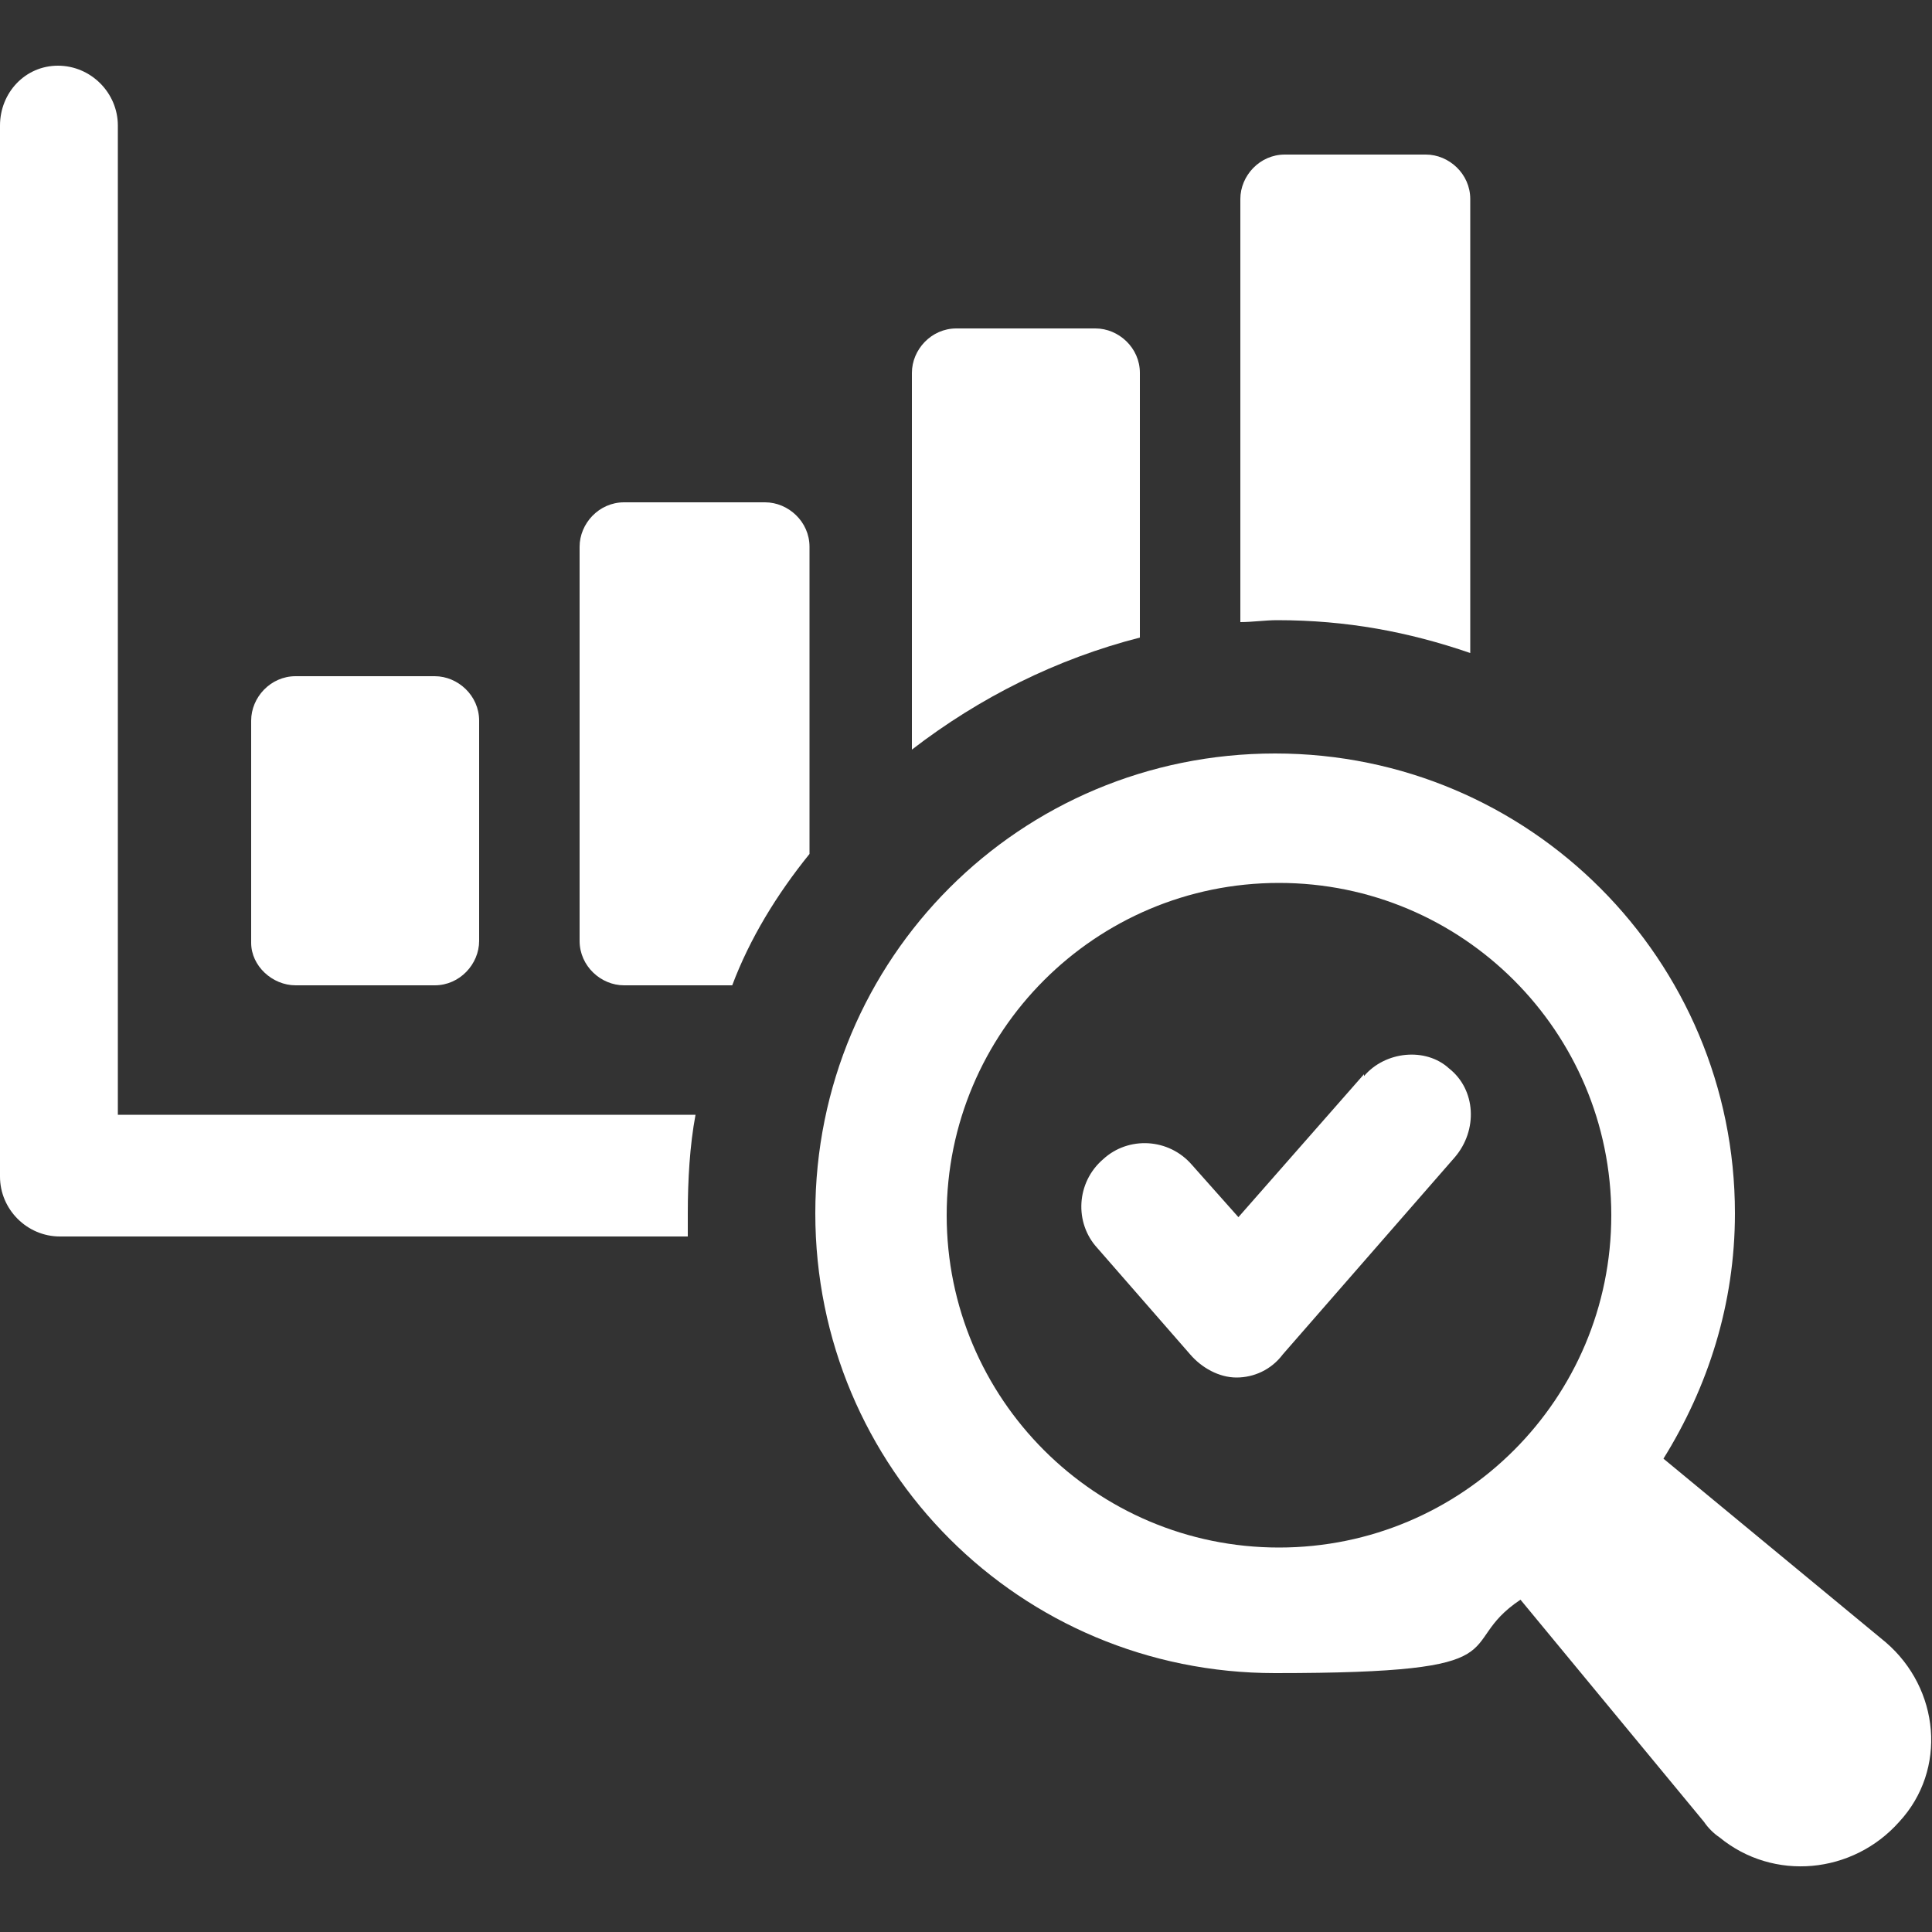
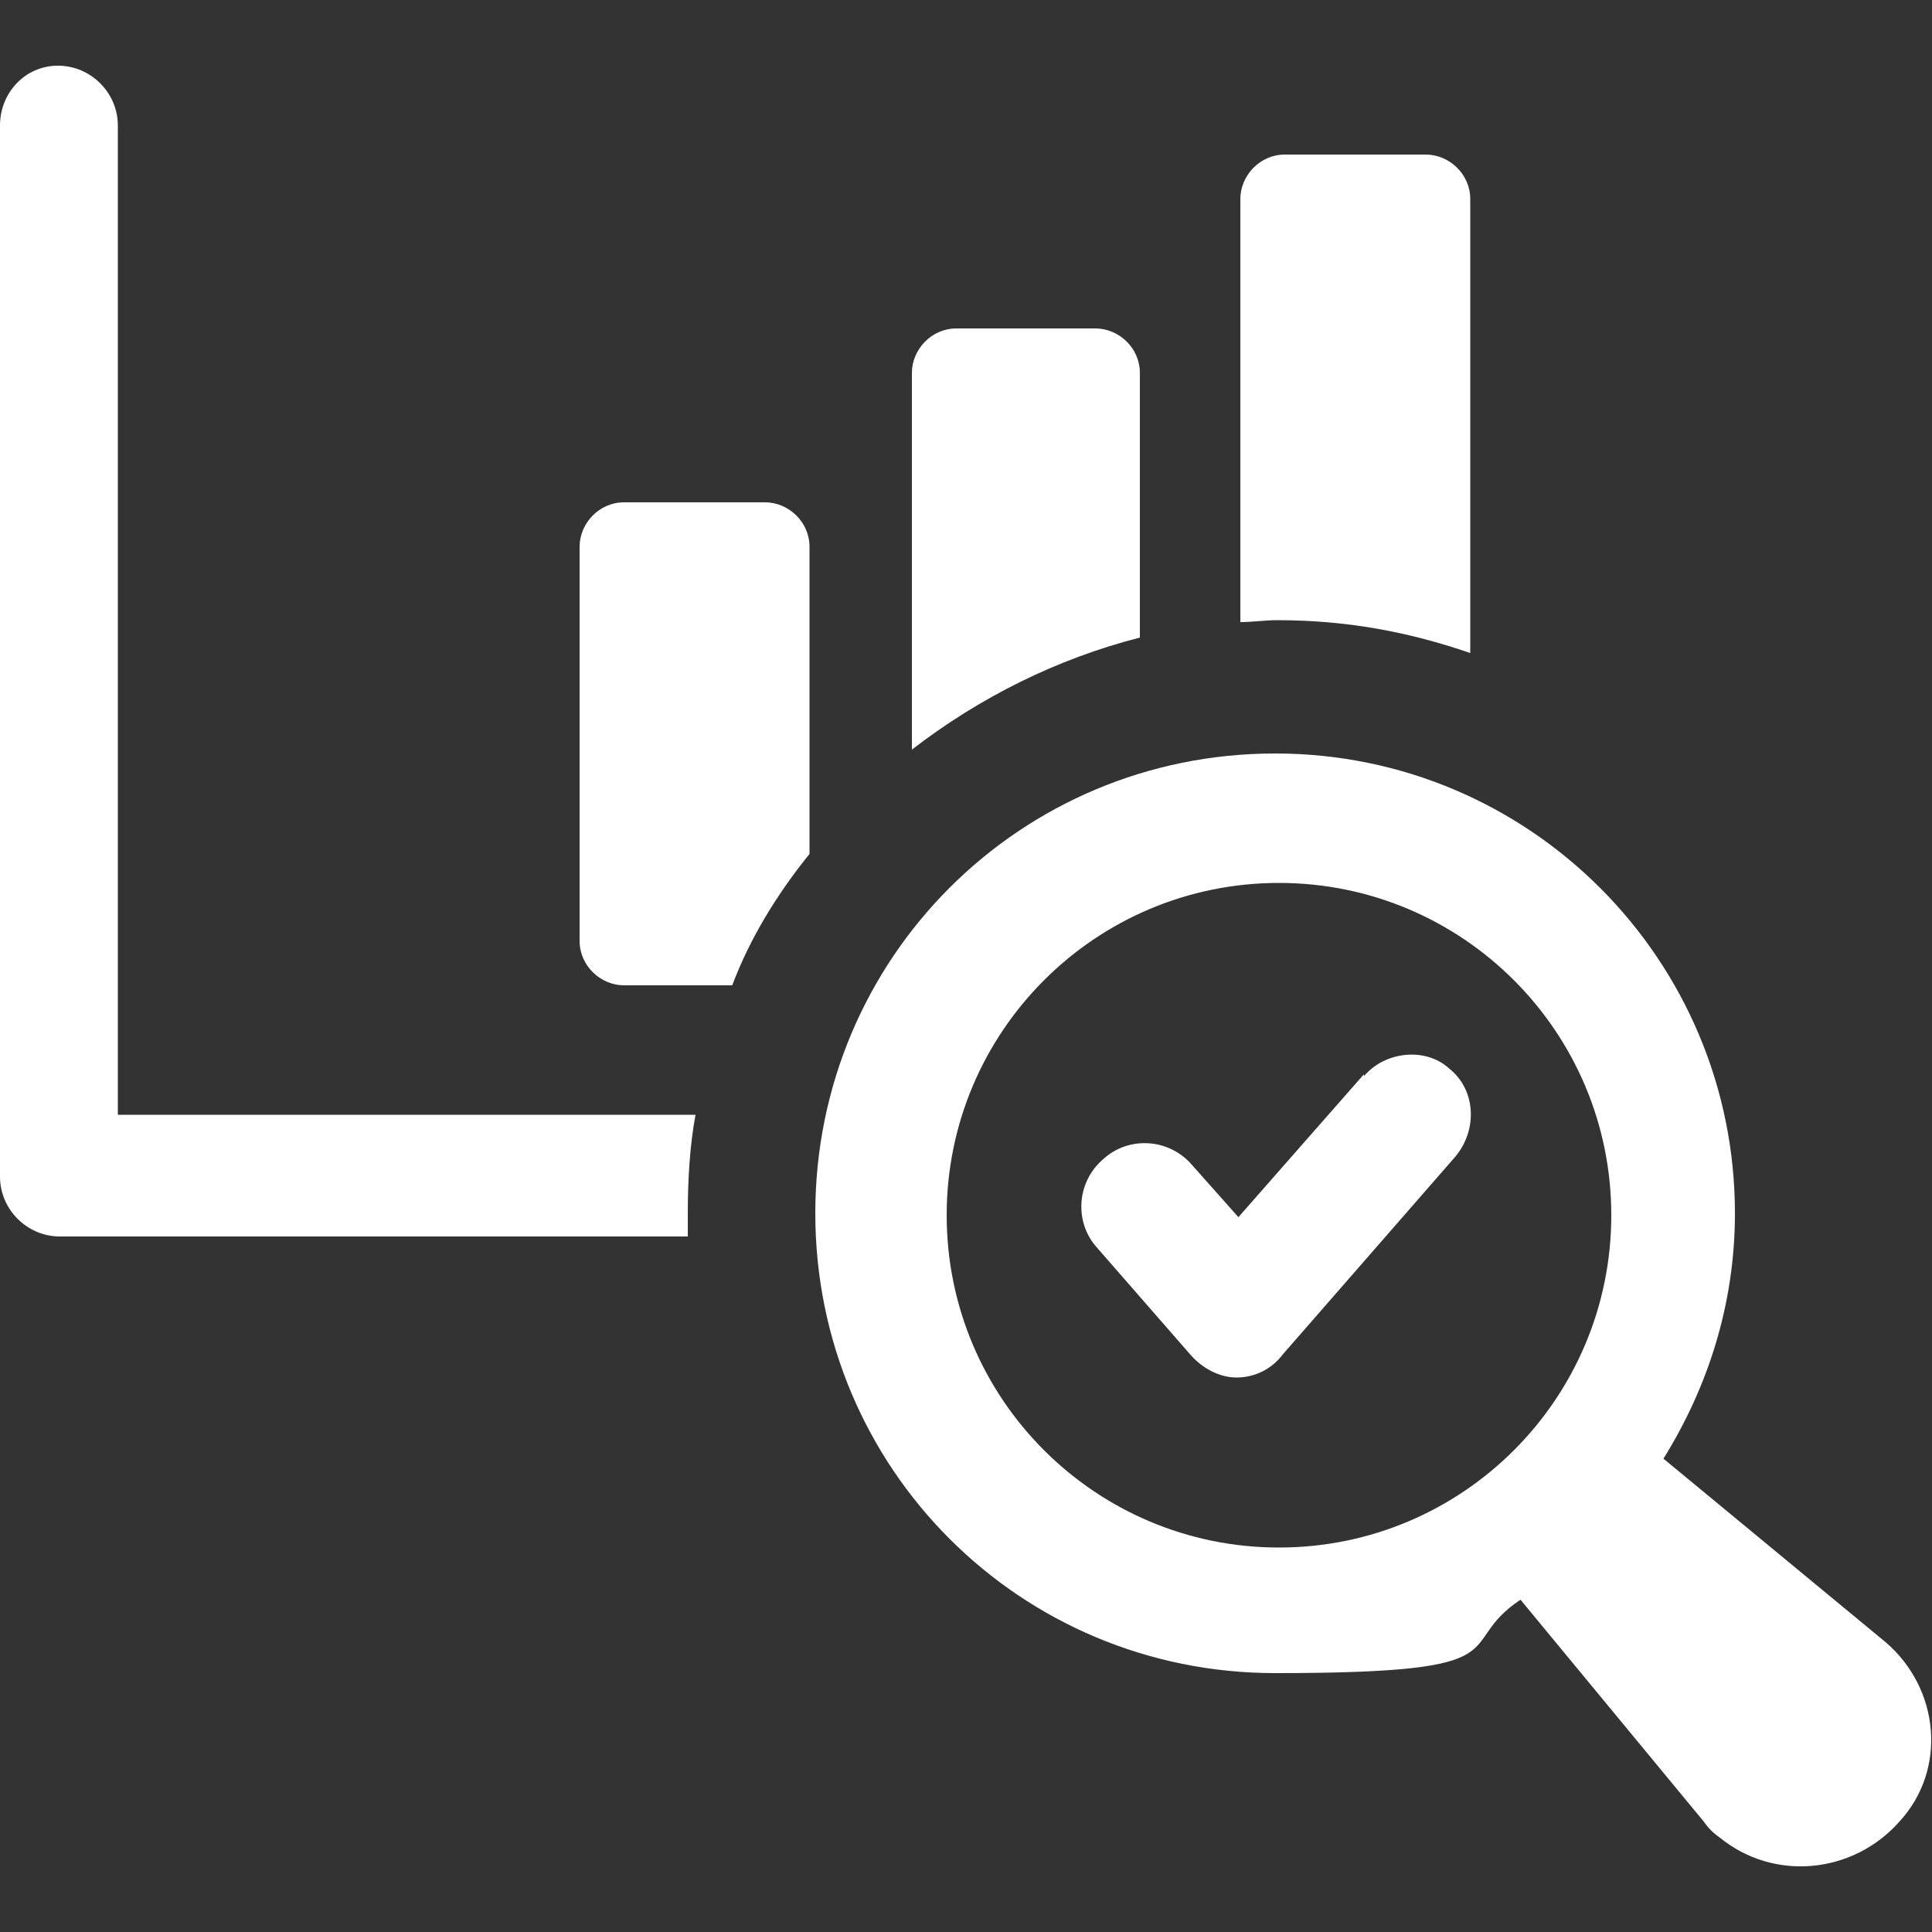
<svg xmlns="http://www.w3.org/2000/svg" id="Layer_1" version="1.1" viewBox="0 0 100 100">
  <rect x="0" y="0" width="100" height="100" fill="#333333" stroke="none" />
  <defs>
    <style>
      .st0 {
        fill: #fff;
      }
    </style>
  </defs>
  <path class="st0" d="M6.1,57.8V6.5c0-1.7-1.4-3.1-3.1-3.1S0,4.8,0,6.5v54.4c0,1.7,1.4,3.1,3.1,3.1h32.5v-1.2c0-1.7.1-3.5.4-5.1H6.1s0,.1,0,.1Z" />
-   <path class="st0" d="M15.3,51h7.2c1.3,0,2.3-1.1,2.3-2.3v-11.4c0-1.3-1.1-2.3-2.3-2.3h-7.2c-1.3,0-2.3,1.1-2.3,2.3v11.5c0,1.2,1.1,2.2,2.3,2.2h0Z" />
  <path class="st0" d="M39.6,26h-7.3c-1.3,0-2.3,1.1-2.3,2.3v20.4c0,1.3,1.1,2.3,2.3,2.3h5.6c.9-2.4,2.3-4.7,4-6.8v-15.9c0-1.3-1.1-2.3-2.3-2.3h0Z" />
  <path class="st0" d="M59,19.3c0-1.3-1.1-2.3-2.3-2.3h-7.2c-1.3,0-2.3,1.1-2.3,2.3v19.5c3.5-2.7,7.5-4.7,11.8-5.8v-13.7Z" />
-   <path class="st0" d="M76.1,33.8V10.3c0-1.3-1.1-2.3-2.3-2.3h-7.3c-1.3,0-2.3,1.1-2.3,2.3v21.9c.6,0,1.3-.1,1.9-.1,3.6,0,6.8.6,10,1.7h0Z" />
+   <path class="st0" d="M76.1,33.8V10.3c0-1.3-1.1-2.3-2.3-2.3h-7.3c-1.3,0-2.3,1.1-2.3,2.3v21.9c.6,0,1.3-.1,1.9-.1,3.6,0,6.8.6,10,1.7h0" />
  <path class="st0" d="M97.6,85l-11.5-9.5c2.3-3.7,3.7-8,3.7-12.7,0-13.1-10.6-23.8-23.8-23.8s-23.8,10.6-23.8,23.8,10.6,23.8,23.8,23.8,9.1-1.4,12.7-3.8l9.5,11.5c.2.3.5.6.8.8,2.8,2.3,6.9,1.9,9.3-.8,2.5-2.7,2.1-6.9-.7-9.3h0ZM49,62.9c0-9.5,7.7-17.2,17.2-17.2s17.2,7.7,17.2,17.2-7.7,17.2-17.2,17.2-17.2-7.7-17.2-17.2Z" />
  <path class="st0" d="M70.6,55.6l-6.5,7.4-2.4-2.7c-1.2-1.4-3.3-1.5-4.6-.3-1.4,1.2-1.5,3.3-.3,4.6l4.8,5.5c.6.7,1.5,1.2,2.4,1.2s1.8-.4,2.4-1.2l8.9-10.2c1.2-1.4,1.1-3.5-.3-4.6-1.2-1.1-3.3-.9-4.4.4h0Z" />
</svg>